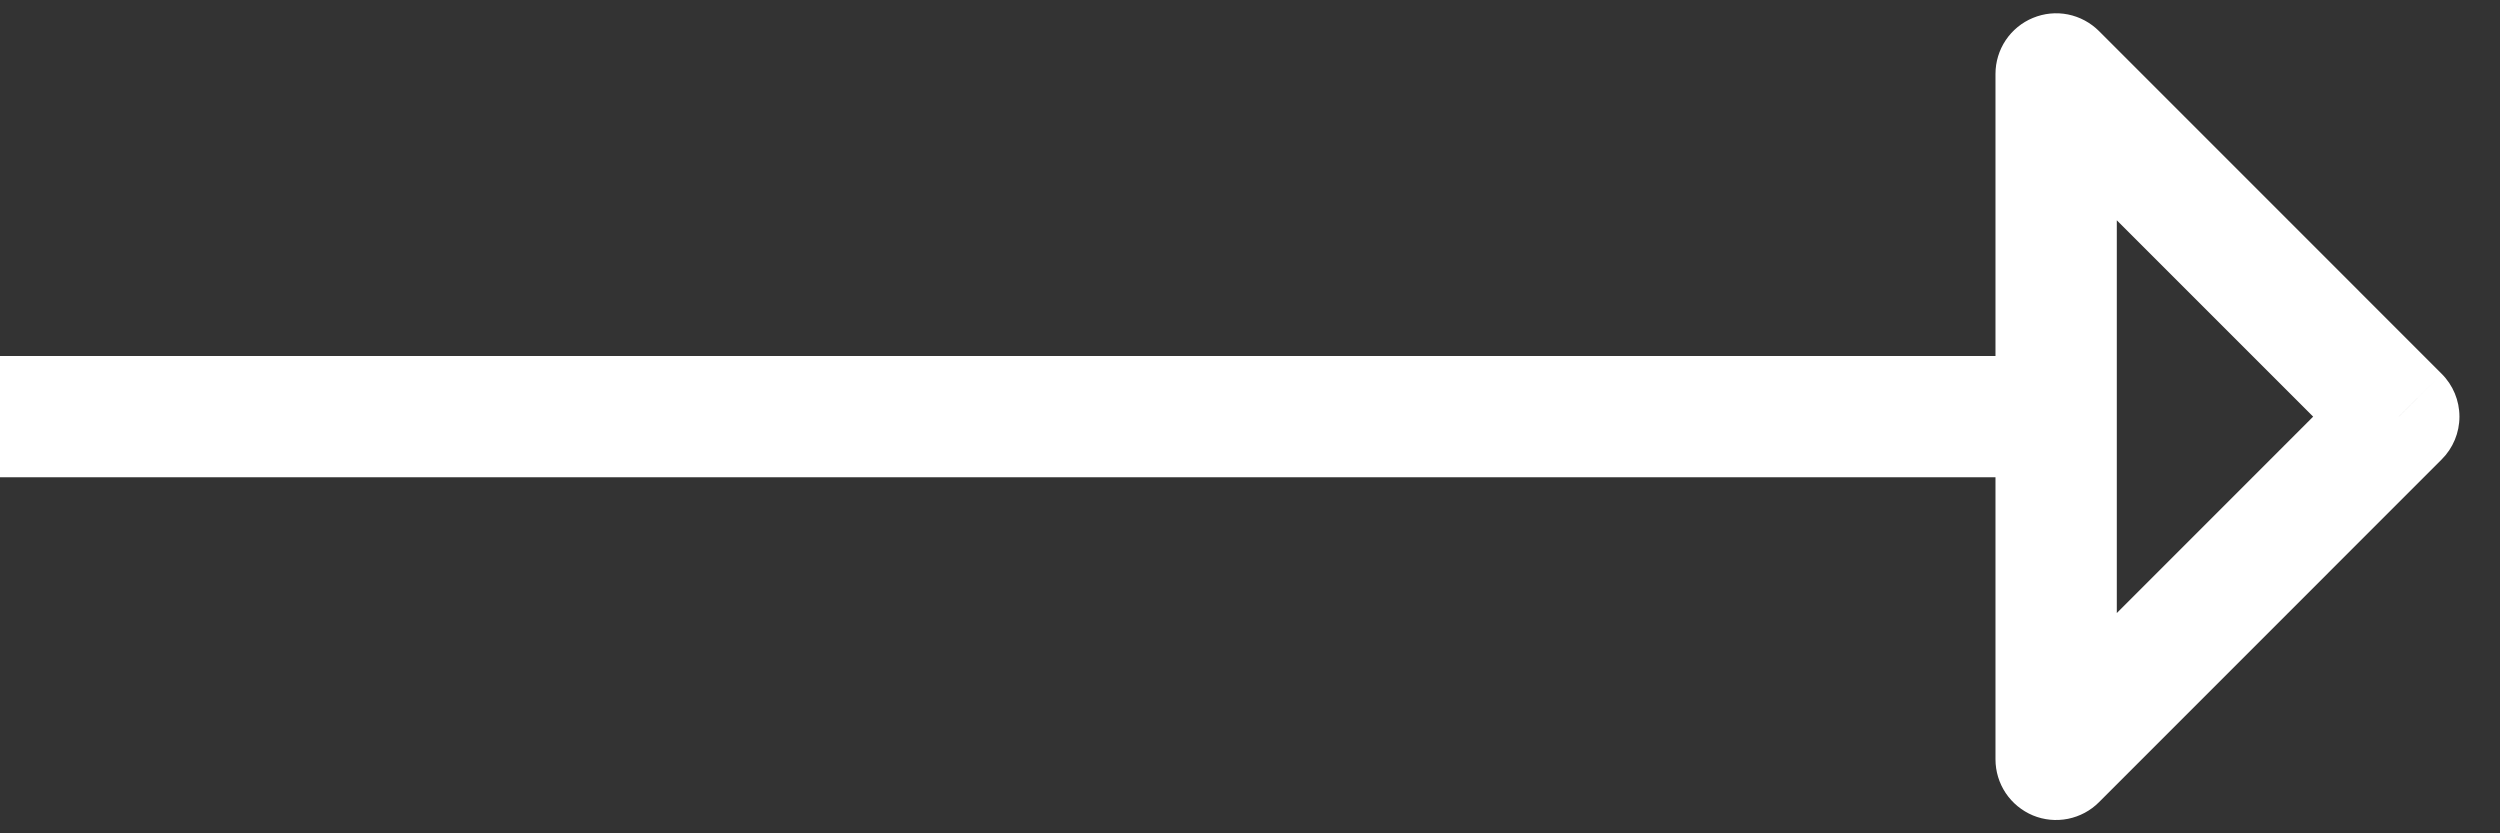
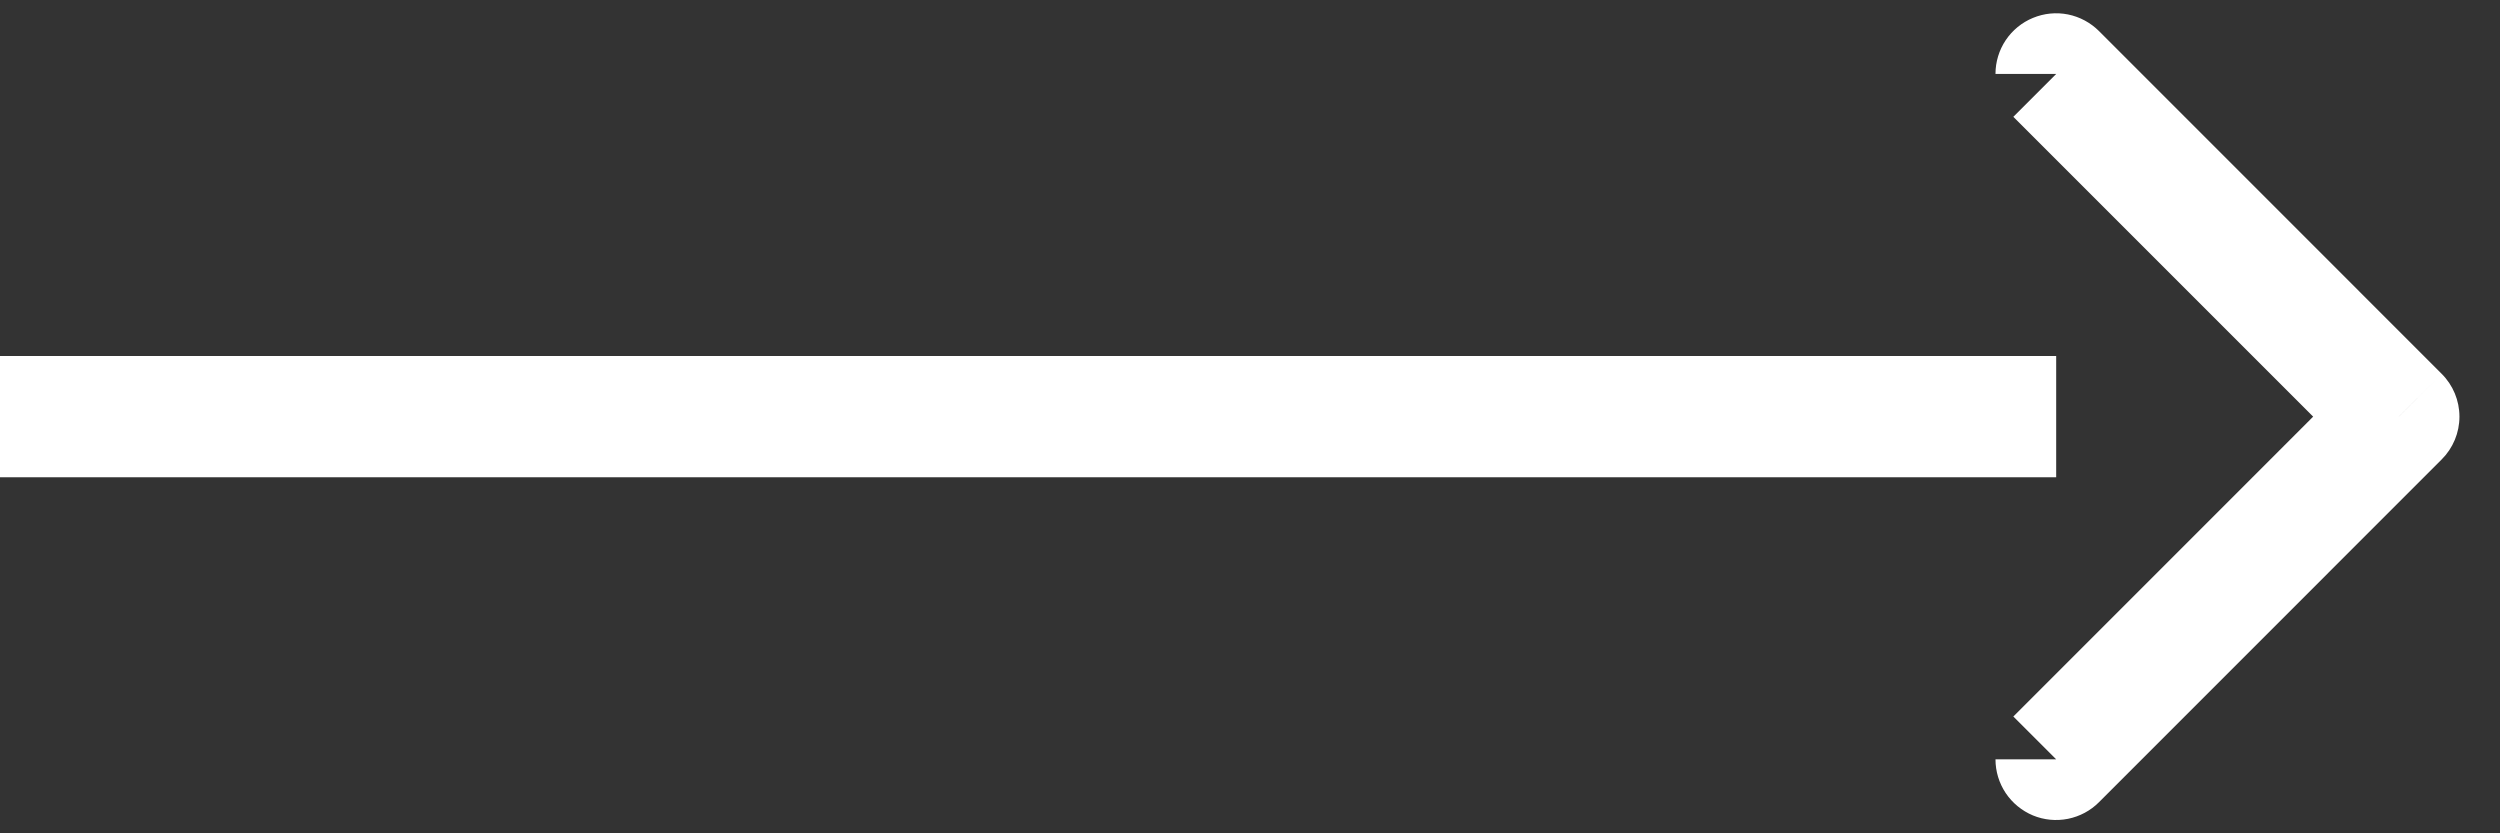
<svg xmlns="http://www.w3.org/2000/svg" width="36" height="12" viewBox="0 0 36 12" fill="none">
  <rect x="0" y="0" width="36" height="12" fill="#333333" stroke="none" />
-   <path d="M34.543 6L35.16 6.616C35.324 6.453 35.416 6.231 35.416 6C35.416 5.768 35.324 5.546 35.16 5.383L34.543 6ZM29.609 1.065L30.226 0.448C30.104 0.326 29.948 0.242 29.779 0.208C29.609 0.174 29.433 0.192 29.274 0.258C29.114 0.324 28.978 0.436 28.882 0.579C28.786 0.723 28.735 0.892 28.735 1.065L29.609 1.065ZM29.609 10.934H28.735C28.735 11.107 28.786 11.276 28.882 11.42C28.978 11.563 29.114 11.675 29.274 11.742C29.433 11.808 29.609 11.825 29.779 11.791C29.948 11.757 30.104 11.674 30.226 11.551L29.609 10.934ZM29.609 5.126L0 5.126V6.873L29.609 6.873V5.126ZM35.16 5.383L30.226 0.448L28.992 1.682L33.926 6.616L35.16 5.383ZM28.735 1.065V10.934H30.482V1.065H28.735ZM30.226 11.551L35.16 6.616L33.926 5.383L28.992 10.318L30.226 11.551Z" fill="white" />
+   <path d="M34.543 6L35.16 6.616C35.324 6.453 35.416 6.231 35.416 6C35.416 5.768 35.324 5.546 35.16 5.383L34.543 6ZM29.609 1.065L30.226 0.448C30.104 0.326 29.948 0.242 29.779 0.208C29.609 0.174 29.433 0.192 29.274 0.258C29.114 0.324 28.978 0.436 28.882 0.579C28.786 0.723 28.735 0.892 28.735 1.065L29.609 1.065ZM29.609 10.934H28.735C28.735 11.107 28.786 11.276 28.882 11.42C28.978 11.563 29.114 11.675 29.274 11.742C29.433 11.808 29.609 11.825 29.779 11.791C29.948 11.757 30.104 11.674 30.226 11.551L29.609 10.934ZM29.609 5.126L0 5.126V6.873L29.609 6.873V5.126ZM35.16 5.383L30.226 0.448L28.992 1.682L33.926 6.616L35.16 5.383ZM28.735 1.065H30.482V1.065H28.735ZM30.226 11.551L35.16 6.616L33.926 5.383L28.992 10.318L30.226 11.551Z" fill="white" />
</svg>